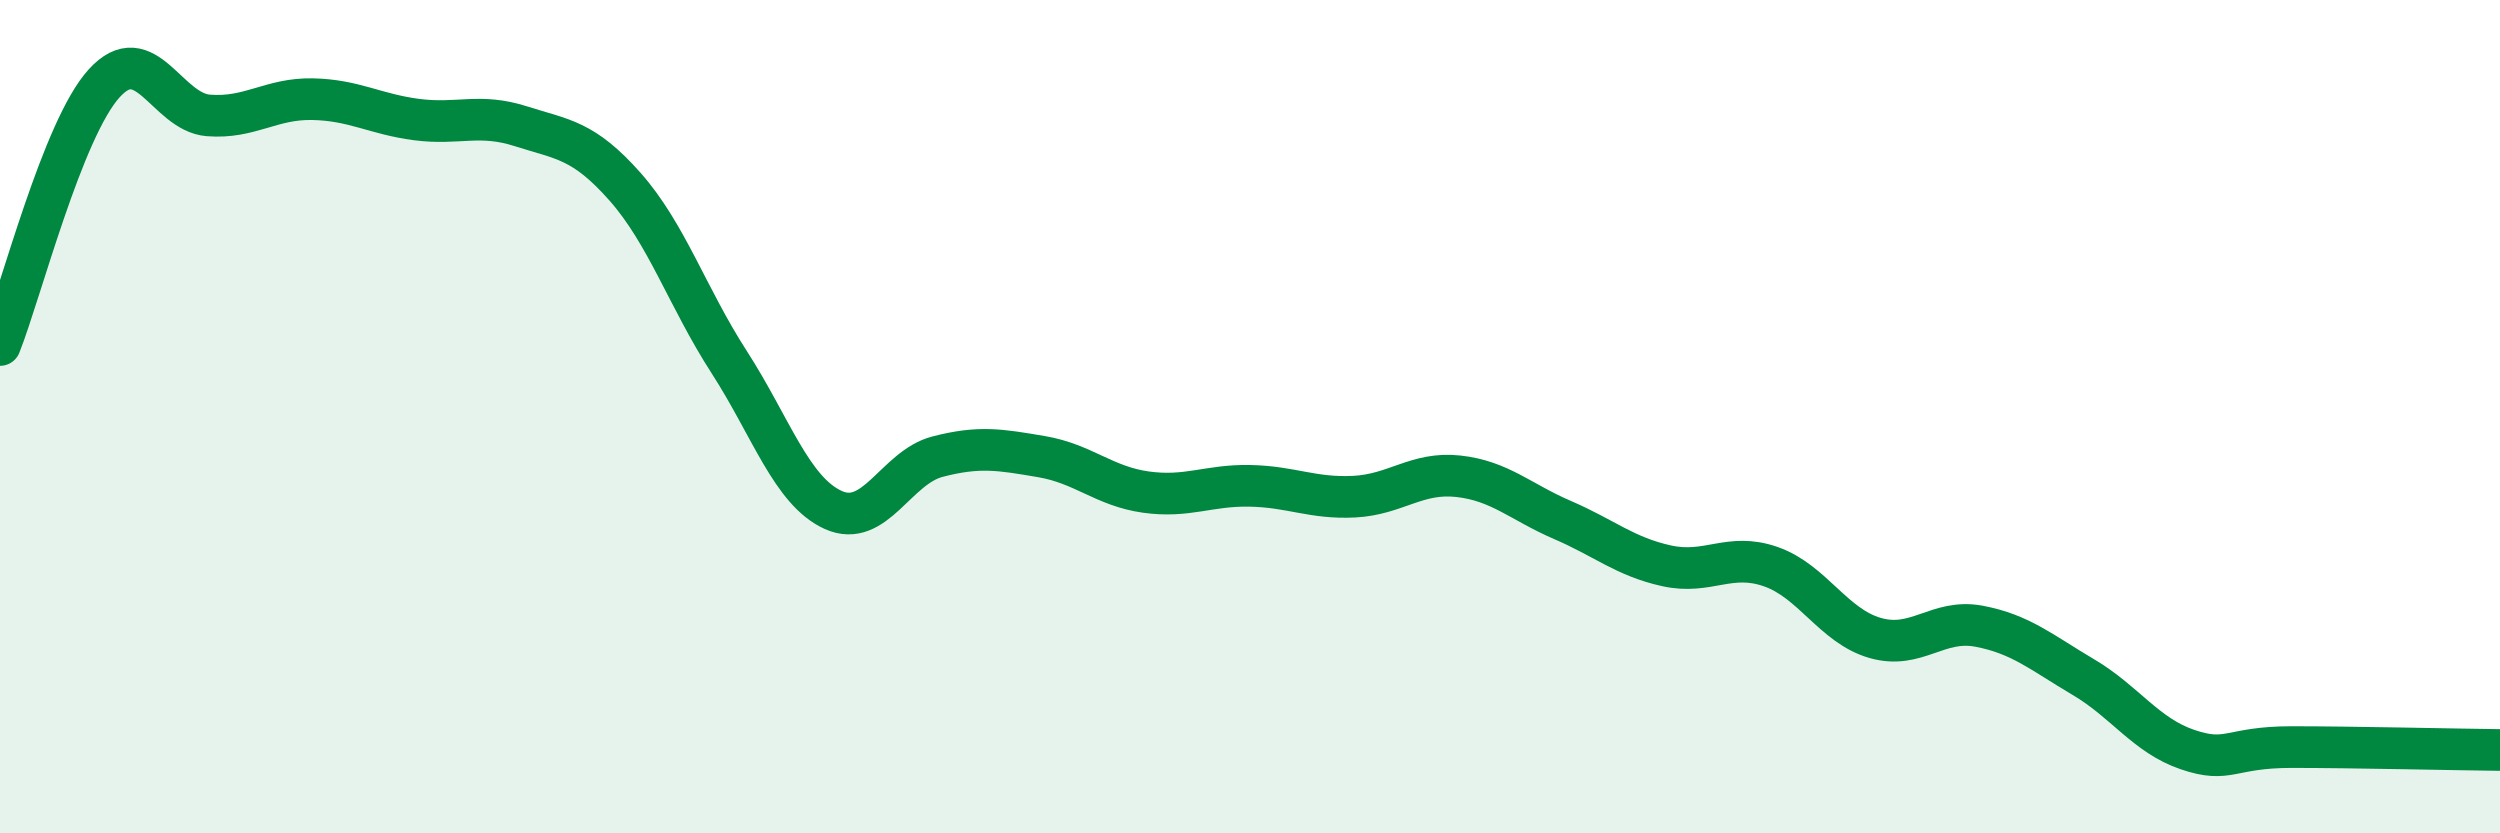
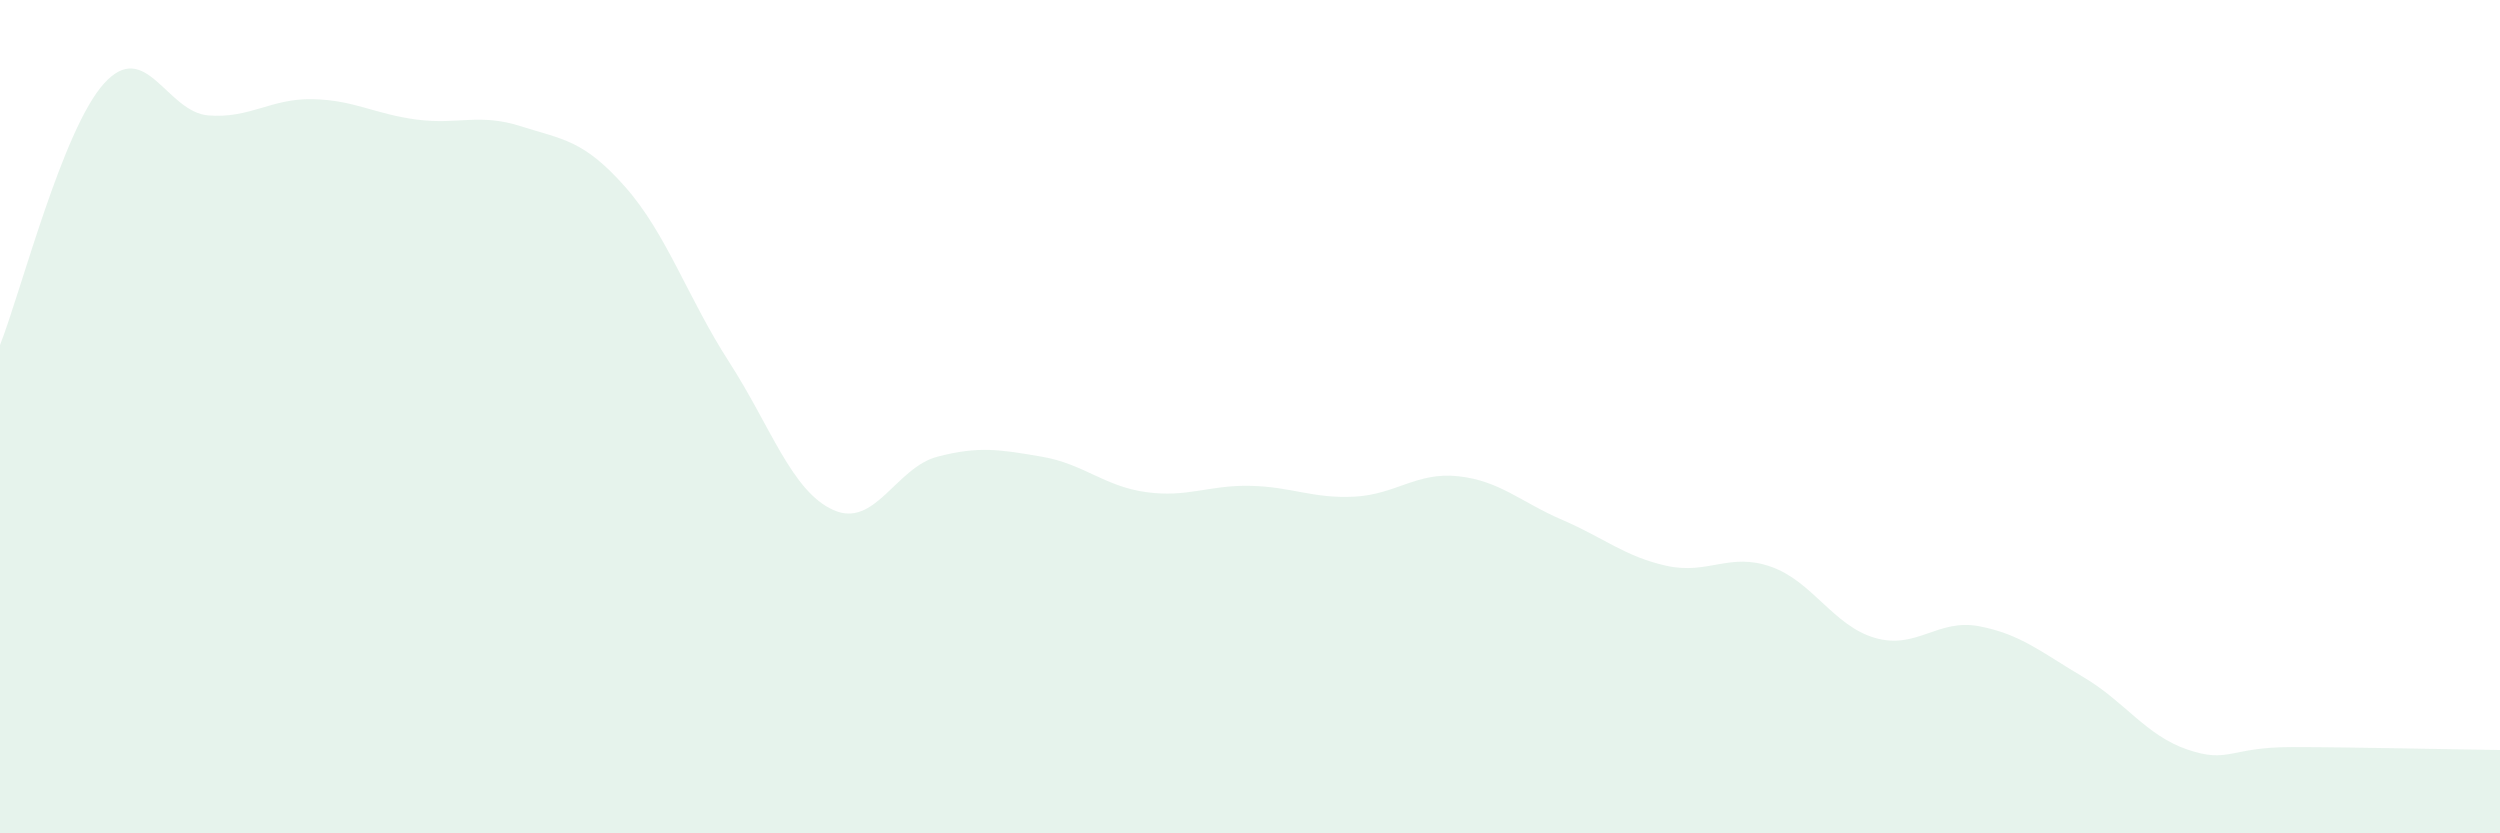
<svg xmlns="http://www.w3.org/2000/svg" width="60" height="20" viewBox="0 0 60 20">
  <path d="M 0,8.28 C 0.5,7.02 1.5,3.1 2.5,2 C 3.5,0.9 4,2.69 5,2.77 C 6,2.85 6.5,2.36 7.5,2.38 C 8.5,2.4 9,2.74 10,2.87 C 11,3 11.5,2.71 12.5,3.03 C 13.5,3.35 14,3.35 15,4.48 C 16,5.61 16.5,7.14 17.5,8.69 C 18.5,10.24 19,11.79 20,12.24 C 21,12.69 21.5,11.22 22.5,10.96 C 23.5,10.7 24,10.79 25,10.96 C 26,11.13 26.5,11.67 27.5,11.81 C 28.5,11.95 29,11.64 30,11.66 C 31,11.68 31.5,11.97 32.5,11.92 C 33.5,11.87 34,11.32 35,11.43 C 36,11.54 36.5,12.05 37.5,12.48 C 38.5,12.91 39,13.36 40,13.58 C 41,13.8 41.5,13.25 42.5,13.6 C 43.5,13.95 44,15.02 45,15.31 C 46,15.6 46.5,14.84 47.5,15.03 C 48.5,15.22 49,15.66 50,16.25 C 51,16.84 51.5,17.65 52.5,17.99 C 53.5,18.33 53.5,17.93 55,17.93 C 56.5,17.93 59,17.99 60,18L60 20L0 20Z" fill="#008740" opacity="0.1" stroke-linecap="round" stroke-linejoin="round" />
-   <path d="M 0,8.28 C 0.5,7.02 1.5,3.1 2.5,2 C 3.5,0.9 4,2.69 5,2.77 C 6,2.85 6.5,2.36 7.5,2.38 C 8.5,2.4 9,2.74 10,2.87 C 11,3 11.5,2.71 12.5,3.03 C 13.5,3.35 14,3.35 15,4.48 C 16,5.61 16.5,7.14 17.5,8.69 C 18.5,10.24 19,11.79 20,12.24 C 21,12.69 21.5,11.22 22.5,10.96 C 23.5,10.7 24,10.79 25,10.96 C 26,11.13 26.5,11.67 27.5,11.81 C 28.5,11.95 29,11.64 30,11.66 C 31,11.68 31.5,11.97 32.5,11.92 C 33.5,11.87 34,11.32 35,11.43 C 36,11.54 36.5,12.05 37.5,12.48 C 38.5,12.91 39,13.36 40,13.58 C 41,13.8 41.5,13.25 42.5,13.6 C 43.5,13.95 44,15.02 45,15.31 C 46,15.6 46.5,14.84 47.5,15.03 C 48.5,15.22 49,15.66 50,16.25 C 51,16.84 51.5,17.65 52.5,17.99 C 53.5,18.33 53.5,17.93 55,17.93 C 56.5,17.93 59,17.99 60,18" stroke="#008740" stroke-width="1" fill="none" stroke-linecap="round" stroke-linejoin="round" />
</svg>